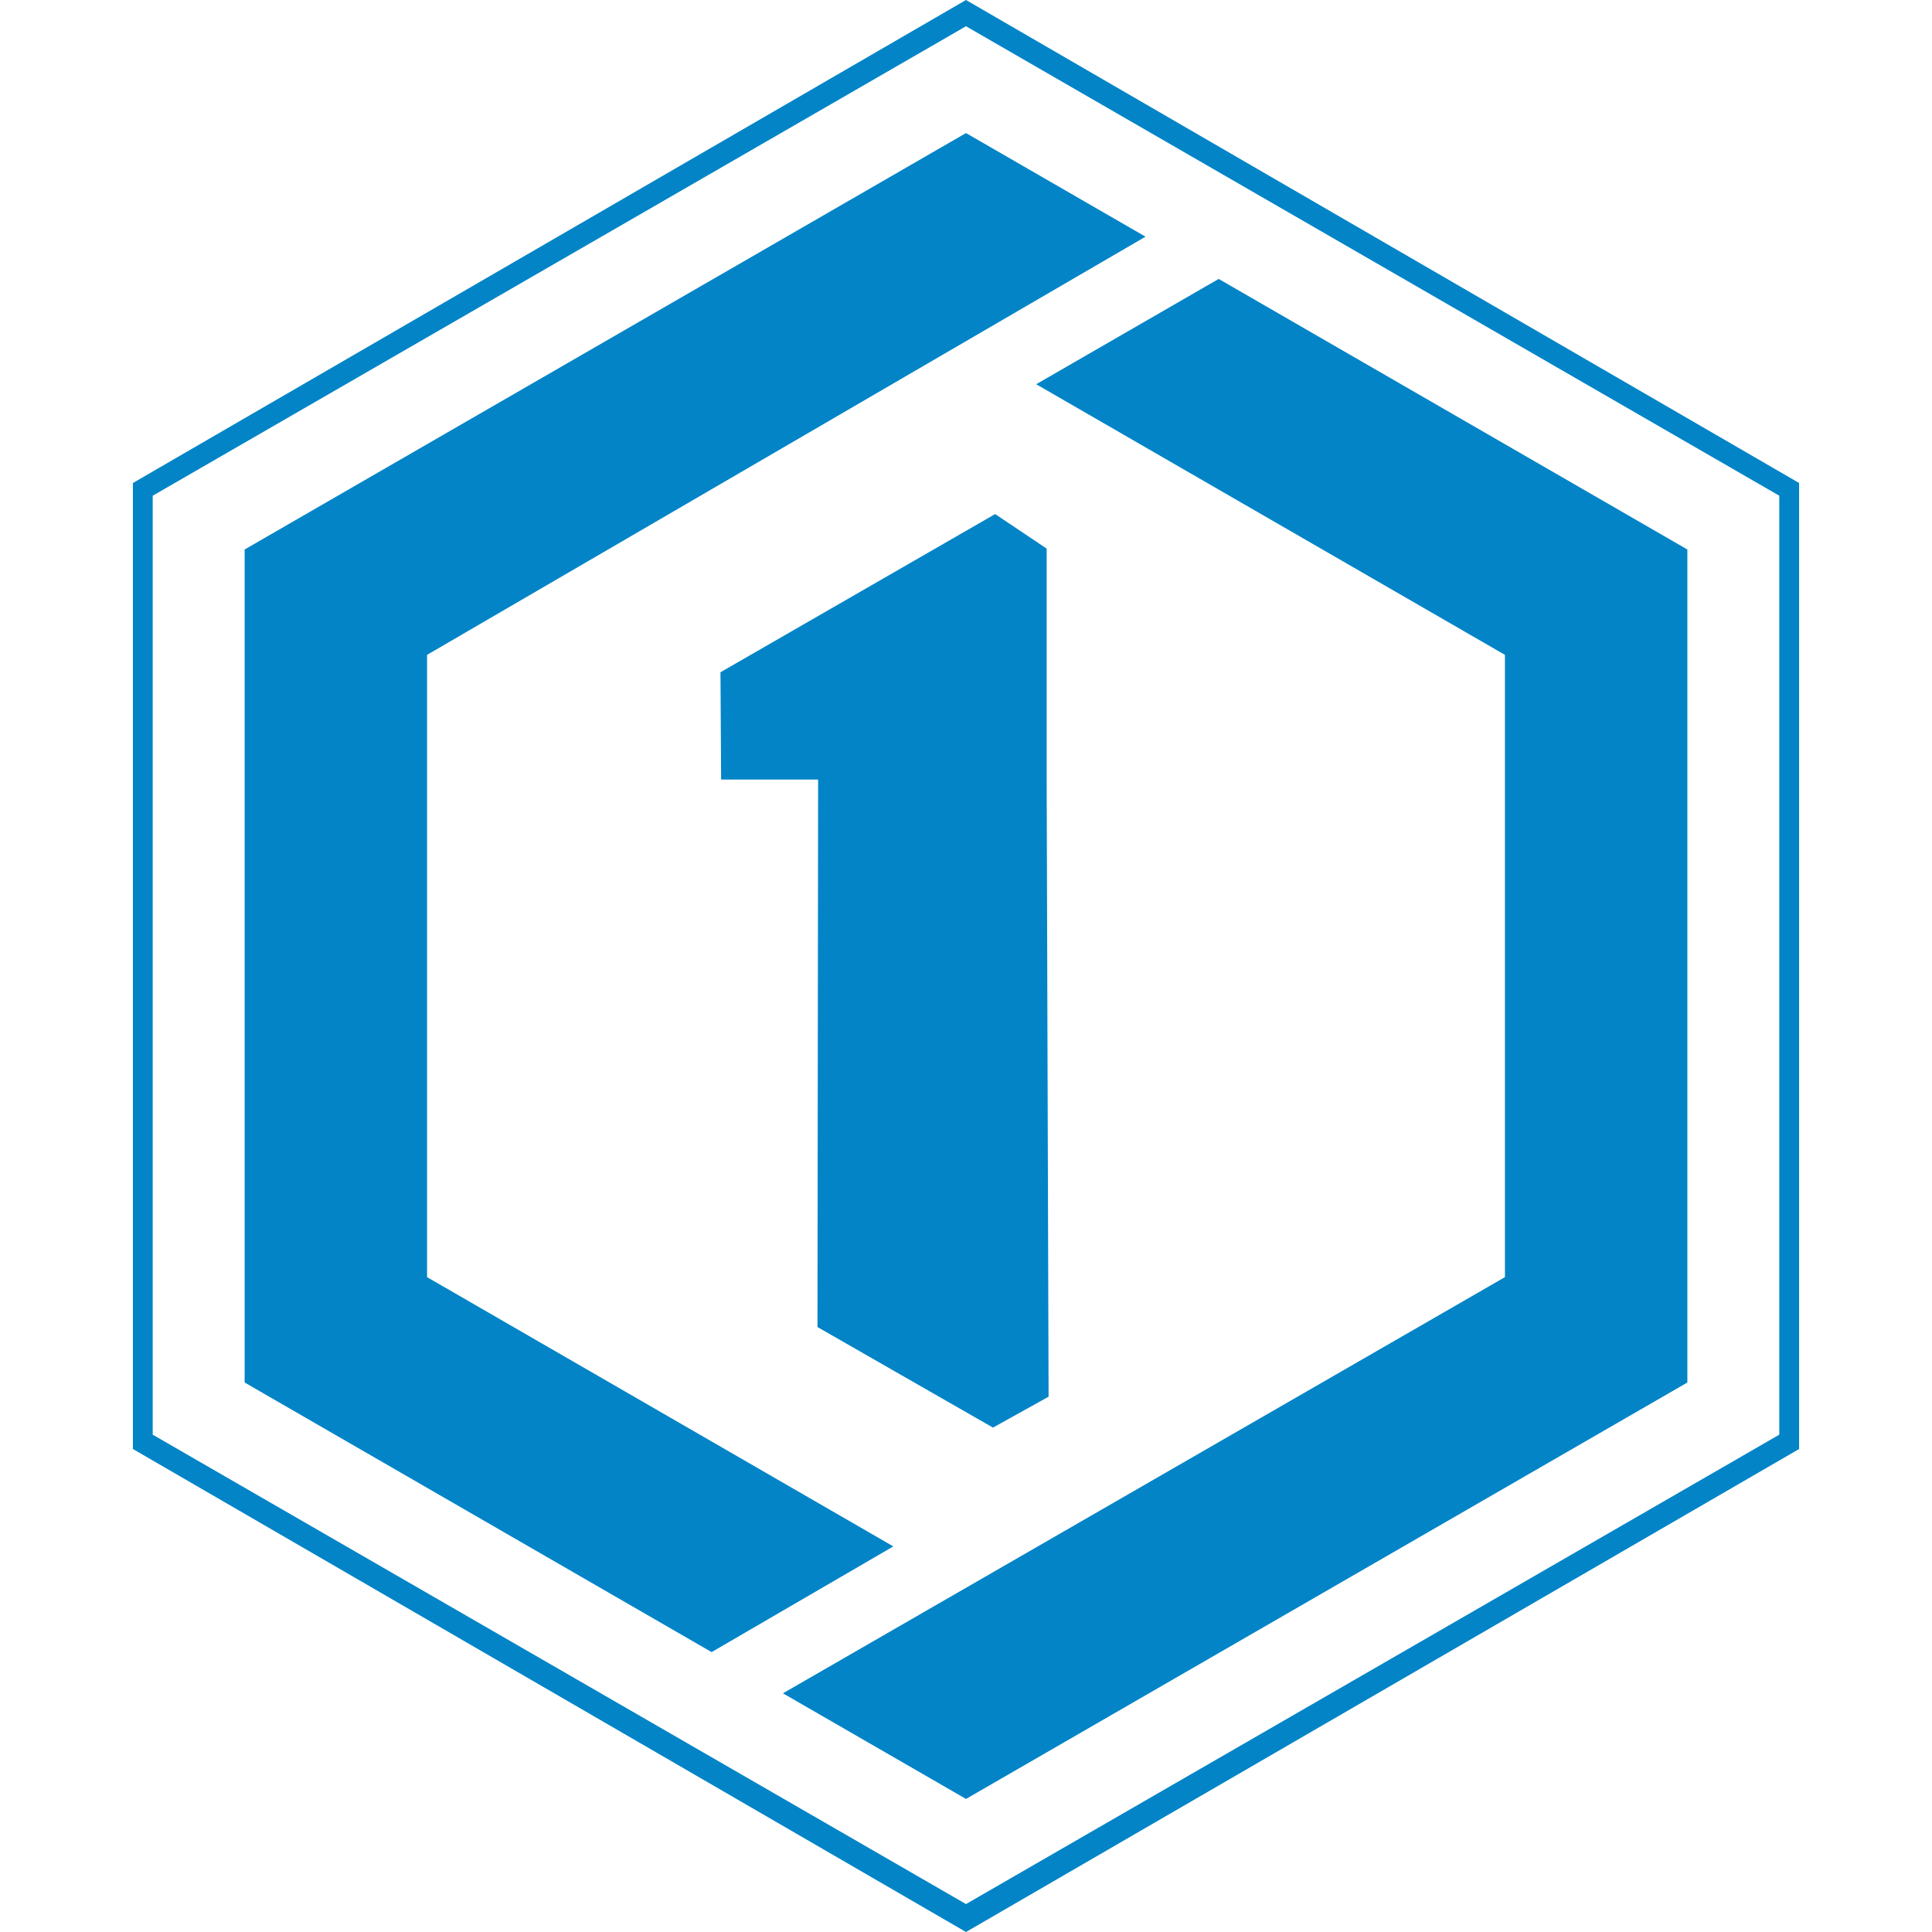
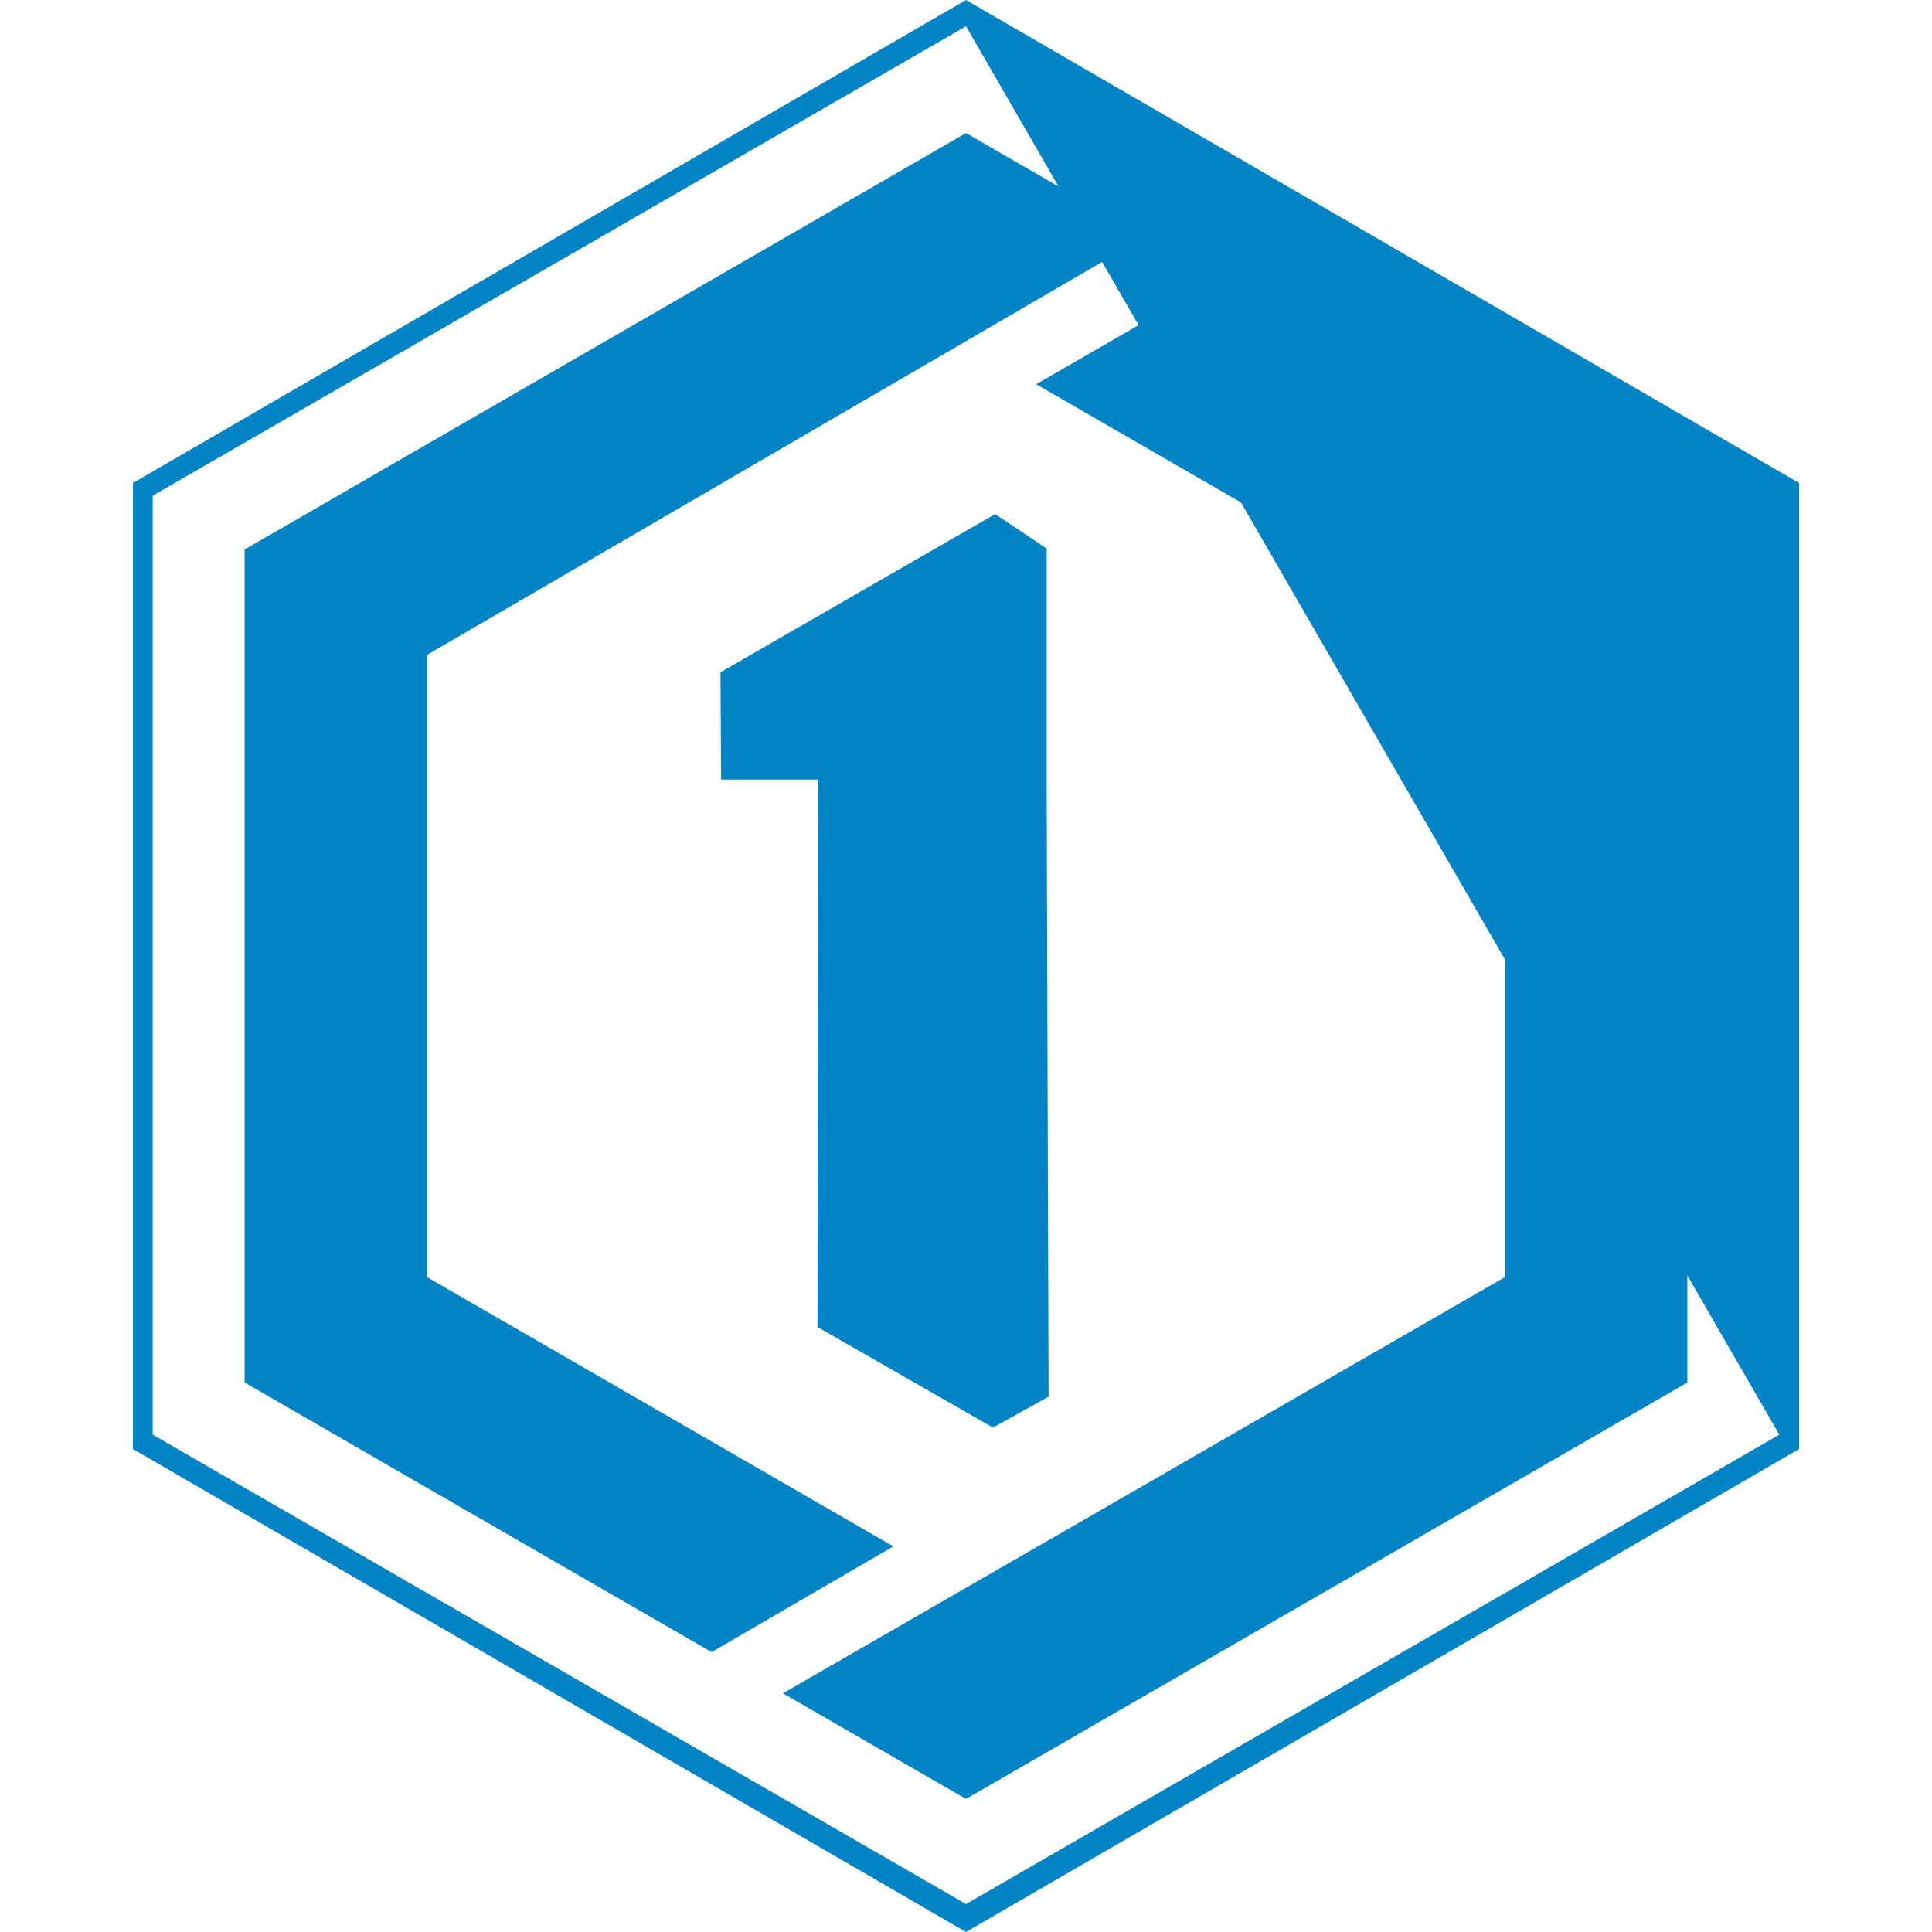
<svg xmlns="http://www.w3.org/2000/svg" width="128" height="128" viewBox="0 0 24 24">
-   <path fill="#0284c7" d="m12 0l10.349 6v12L12 24L1.651 18V6zm0 .326L1.897 6.158v11.664L12 23.653l10.103-5.831V6.158zM8.84 20.523l-5.801-3.349V6.826L12 1.653l2.23 1.287l-8.925 5.195v7.73l5.792 3.345zm6.299-17.058l5.822 3.361v10.348L12 22.347l-2.274-1.312l8.969-5.17v-7.73l-5.823-3.362zm-2.137 3.35v2.869l.024 7.666l-.691.384l-2.18-1.249l.008-6.801H8.958L8.95 8.351l3.412-1.965z" />
+   <path fill="#0284c7" d="m12 0l10.349 6v12L12 24L1.651 18V6zm0 .326L1.897 6.158v11.664L12 23.653l10.103-5.831zM8.84 20.523l-5.801-3.349V6.826L12 1.653l2.23 1.287l-8.925 5.195v7.73l5.792 3.345zm6.299-17.058l5.822 3.361v10.348L12 22.347l-2.274-1.312l8.969-5.17v-7.73l-5.823-3.362zm-2.137 3.35v2.869l.024 7.666l-.691.384l-2.18-1.249l.008-6.801H8.958L8.95 8.351l3.412-1.965z" />
</svg>